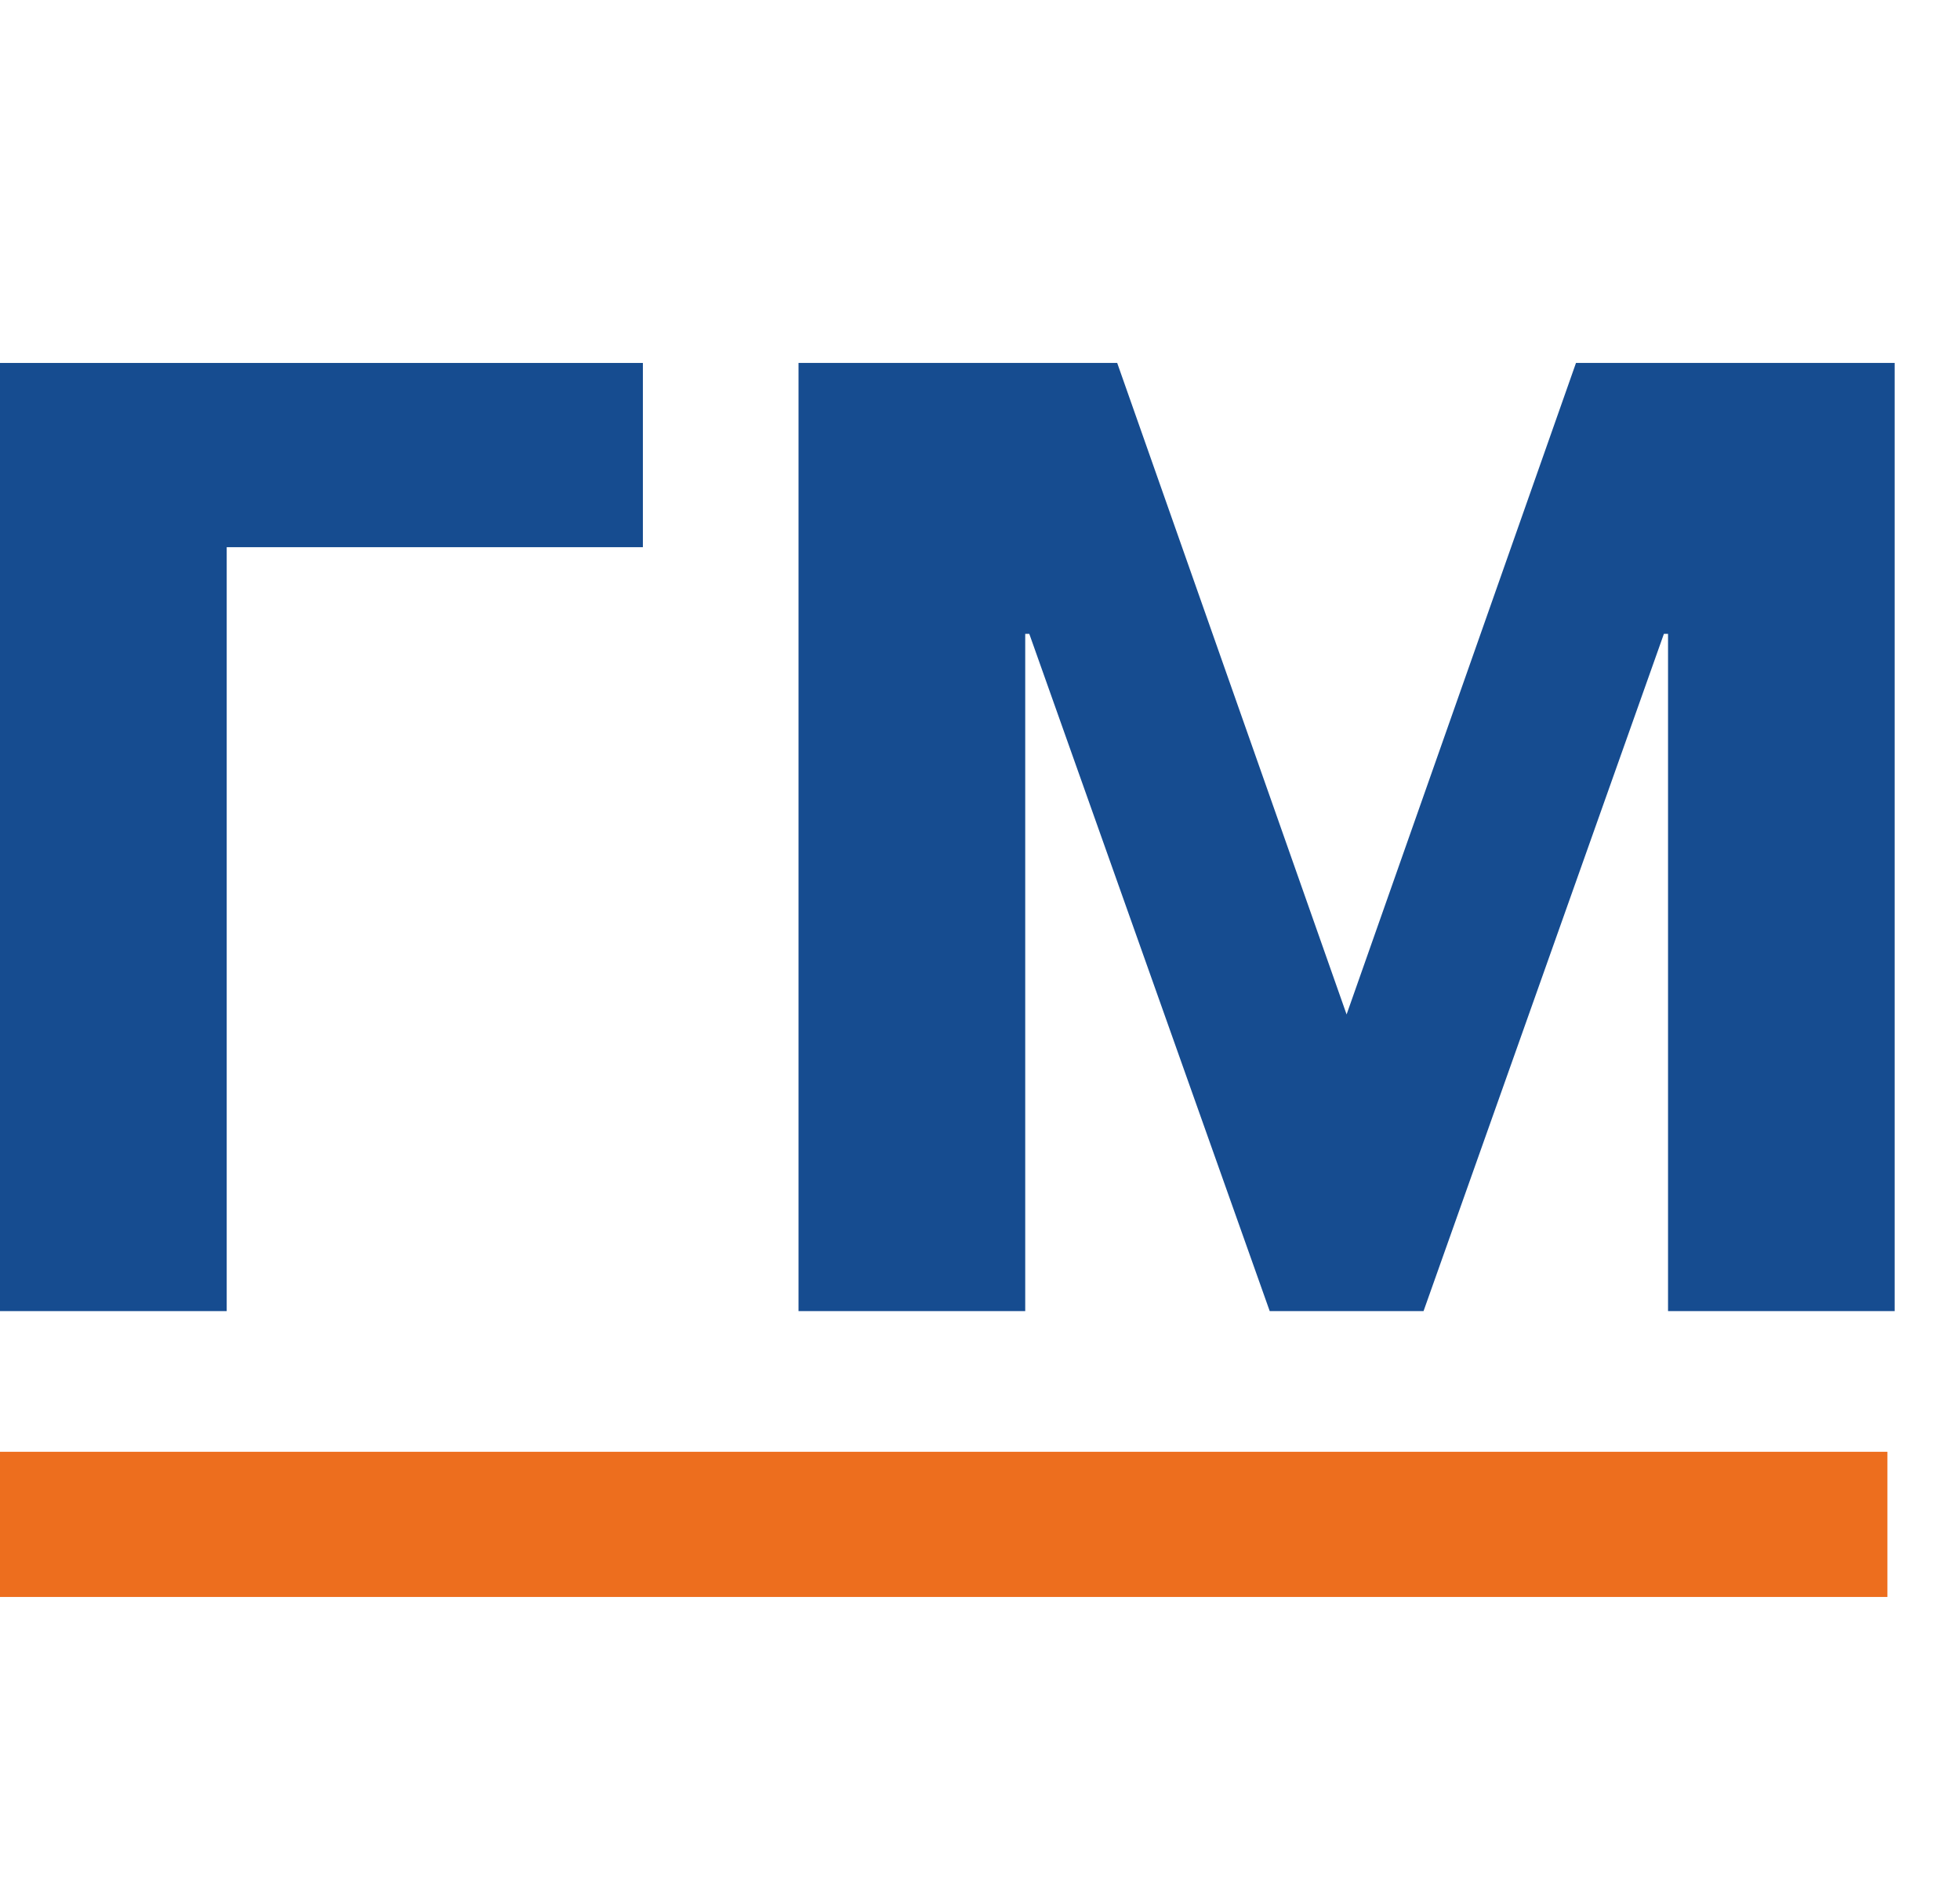
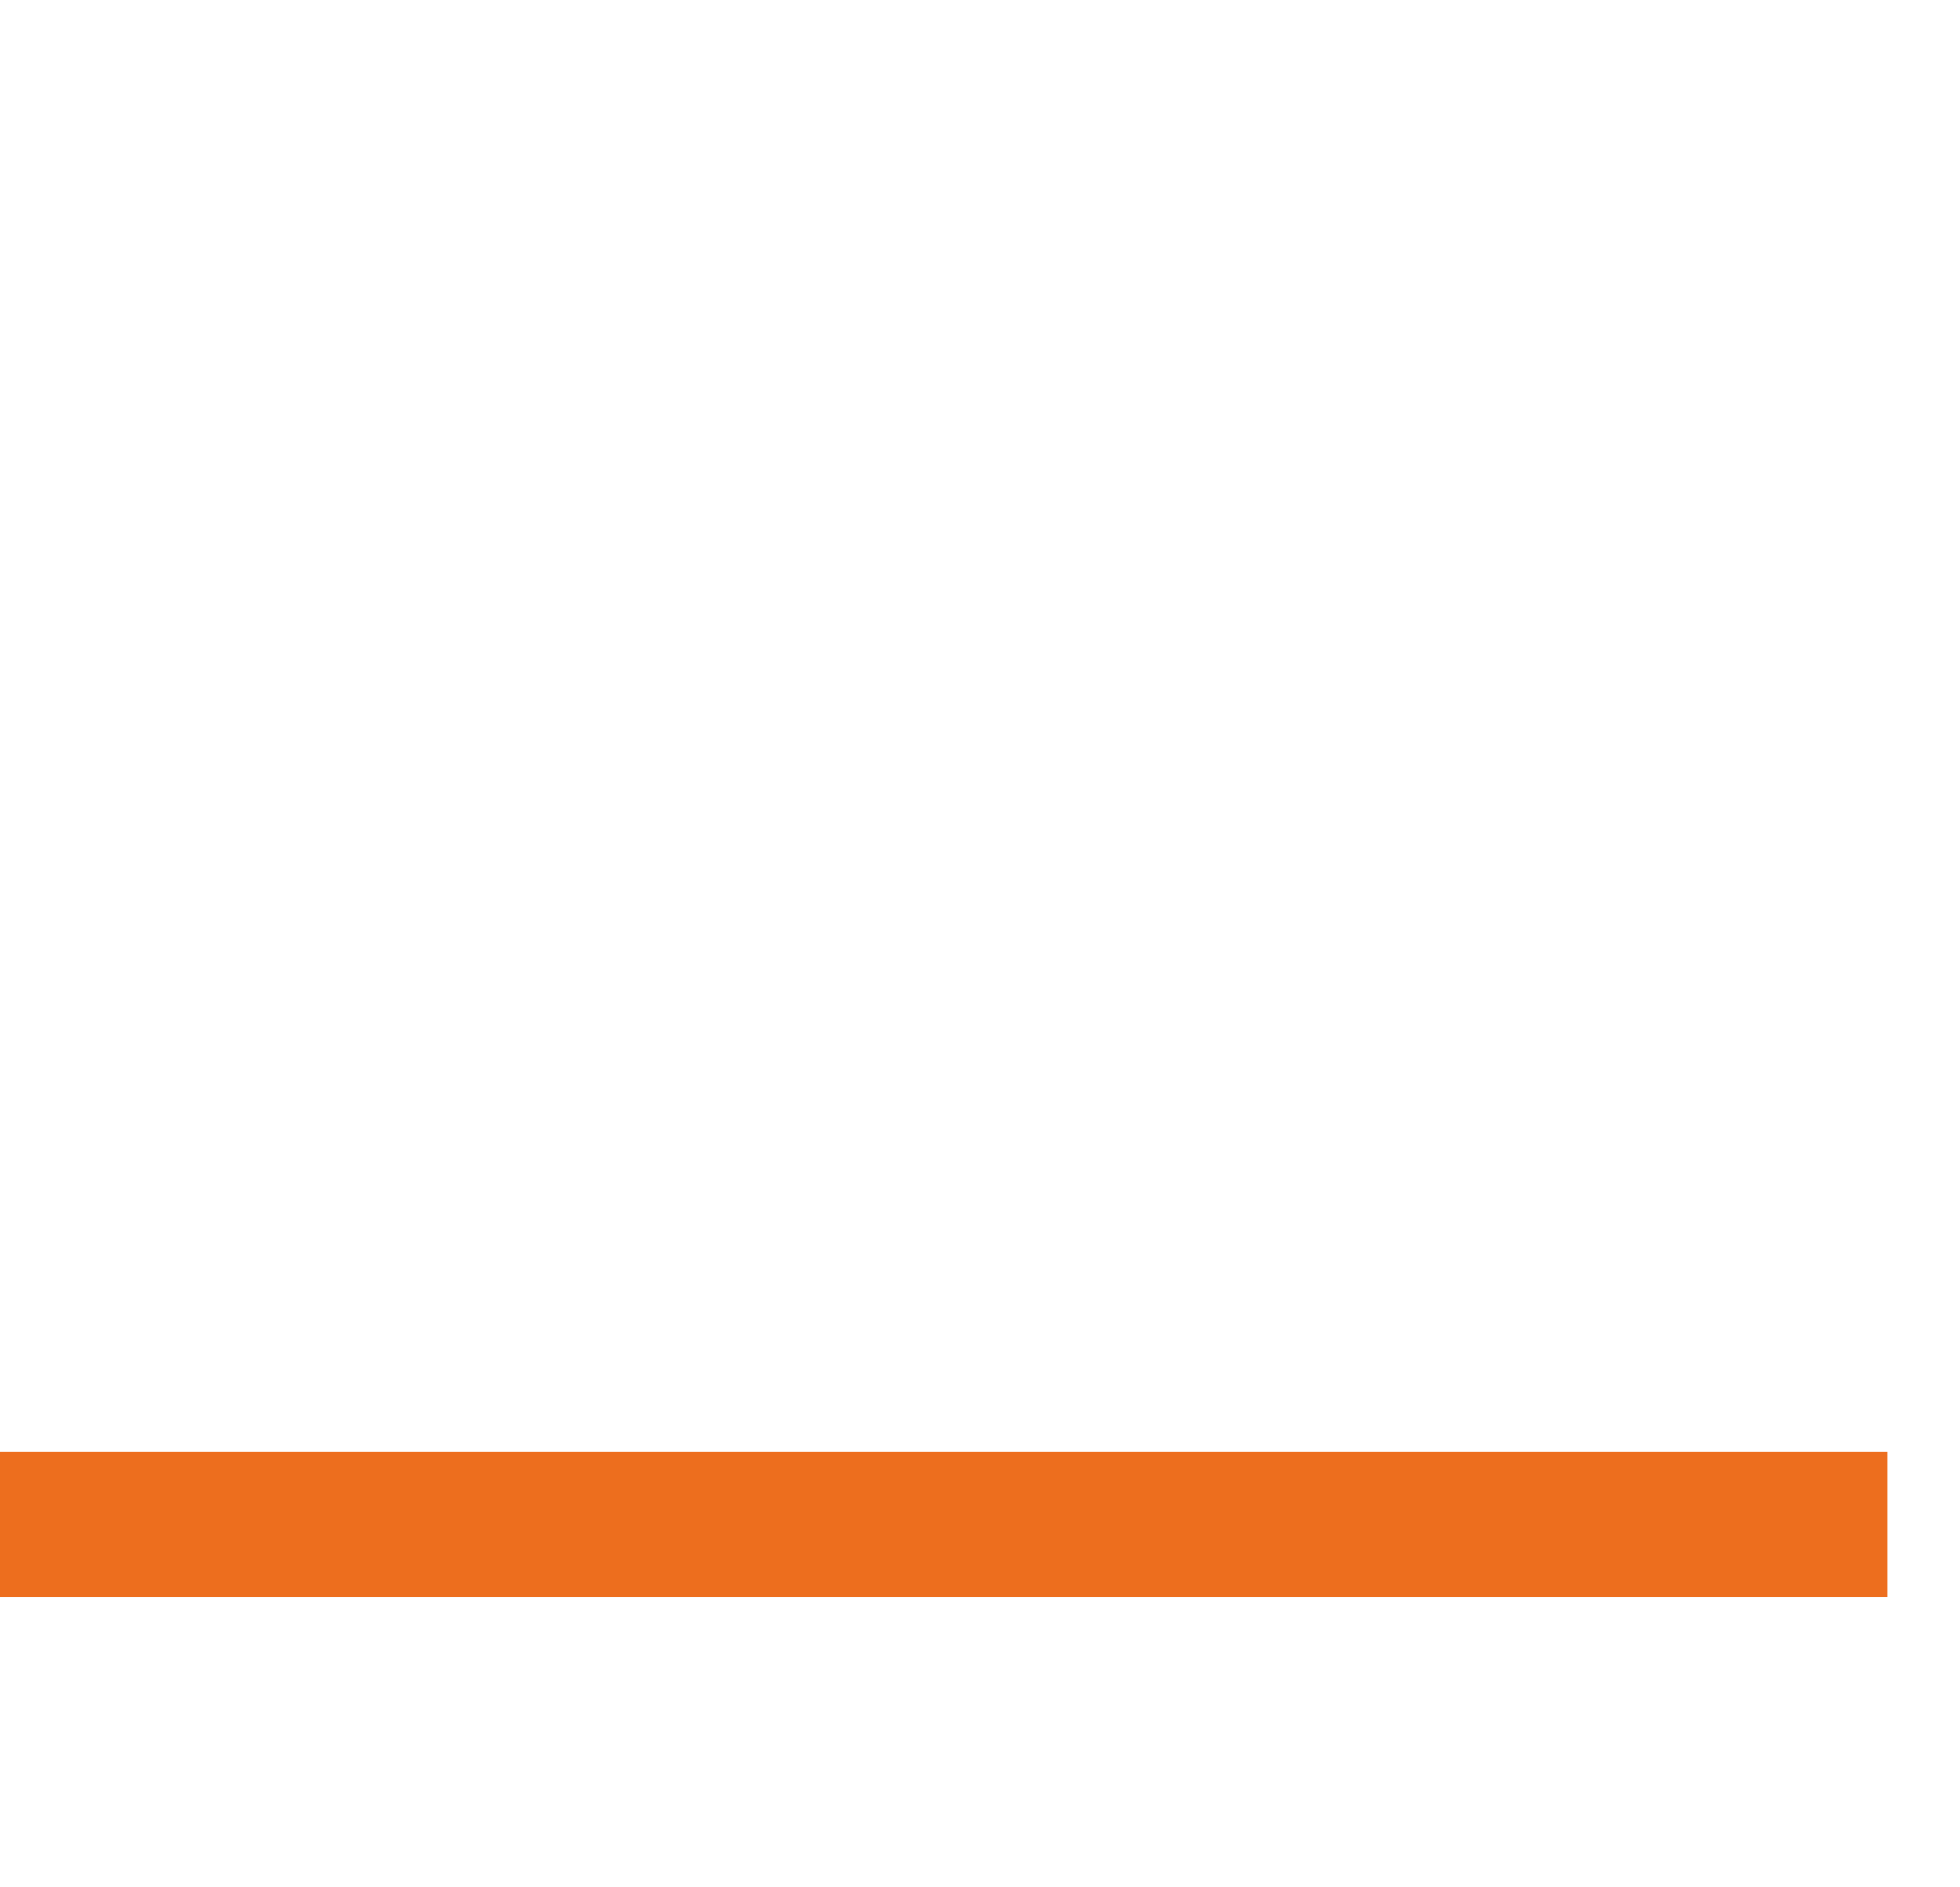
<svg xmlns="http://www.w3.org/2000/svg" width="27" height="26" viewBox="0 0 27 26" fill="none">
-   <path fill-rule="evenodd" clip-rule="evenodd" d="M0 20H26V22H0V20Z" fill="#ED6E1E" />
-   <path d="M3.123 7.538H8.856V5H0V18.062H3.123V7.538Z" fill="#164C90" />
-   <path d="M17.491 18.062H19.61L22.921 8.732H22.978V18.062H26.1V5H21.71L18.55 13.975L15.39 5H11V18.062H14.123V8.732H14.179L17.491 18.062Z" fill="#164C90" />
+   <path fill-rule="evenodd" clip-rule="evenodd" d="M0 20H26V22H0Z" fill="#ED6E1E" />
</svg>